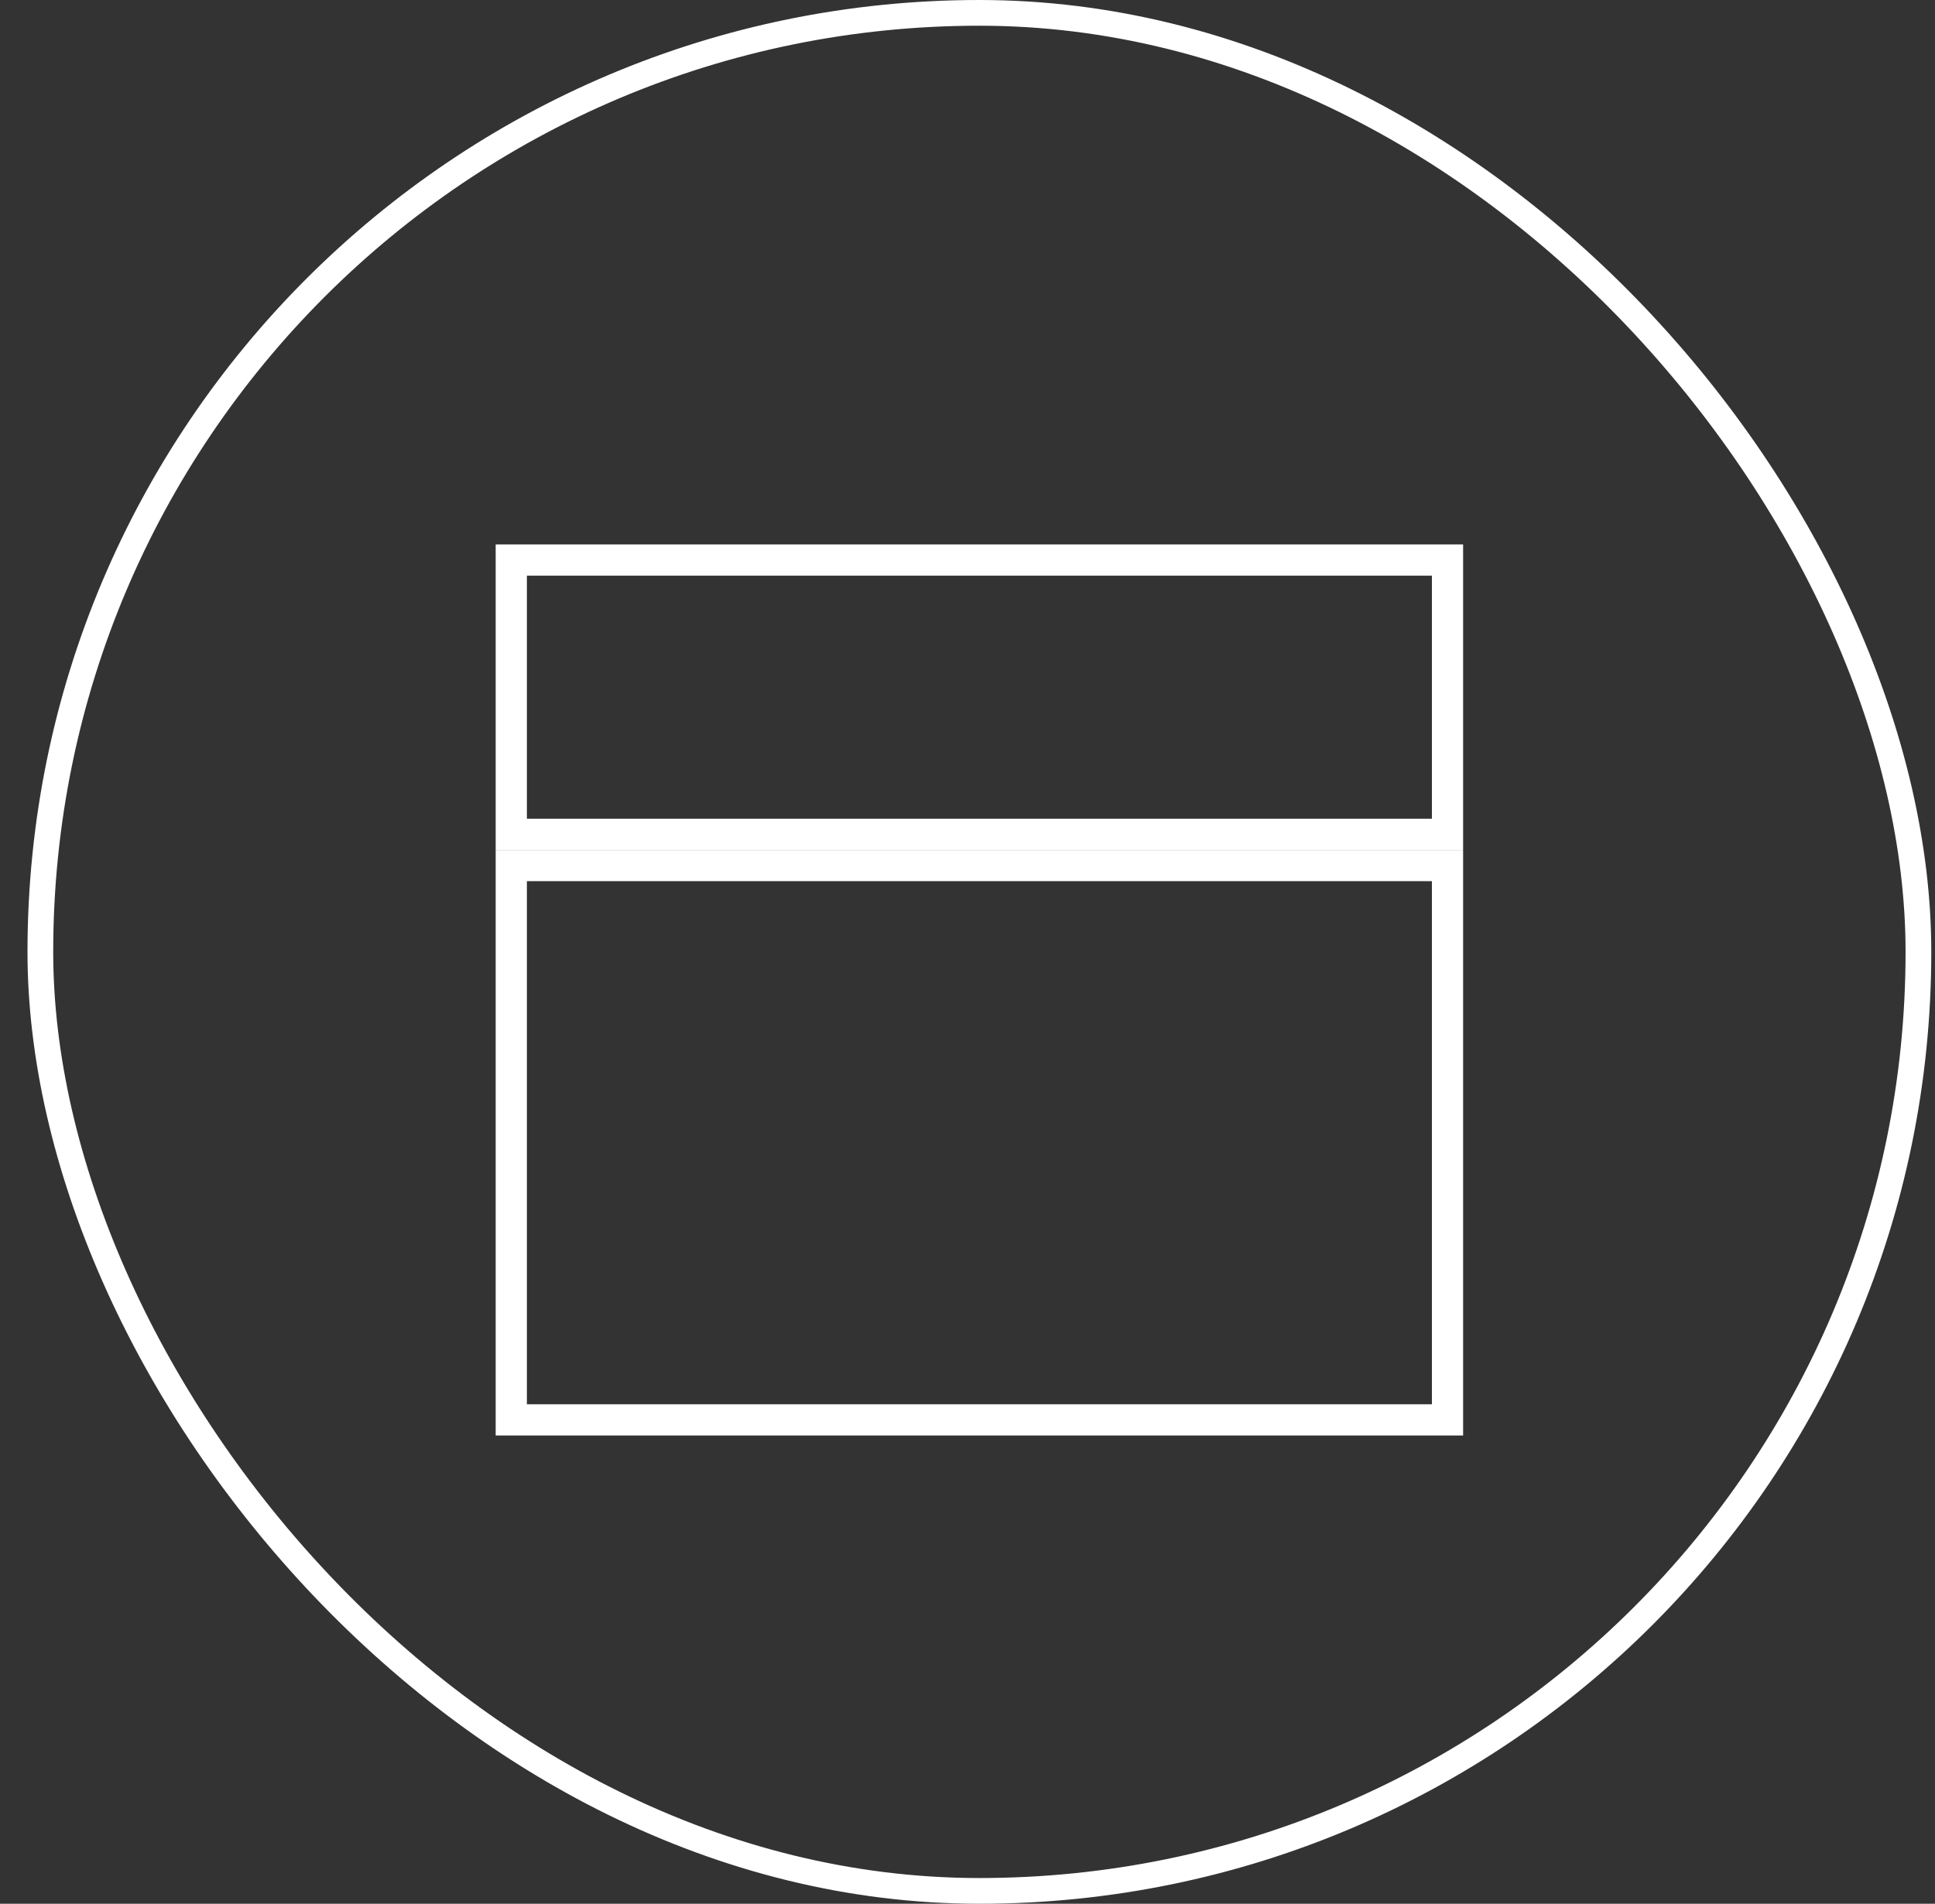
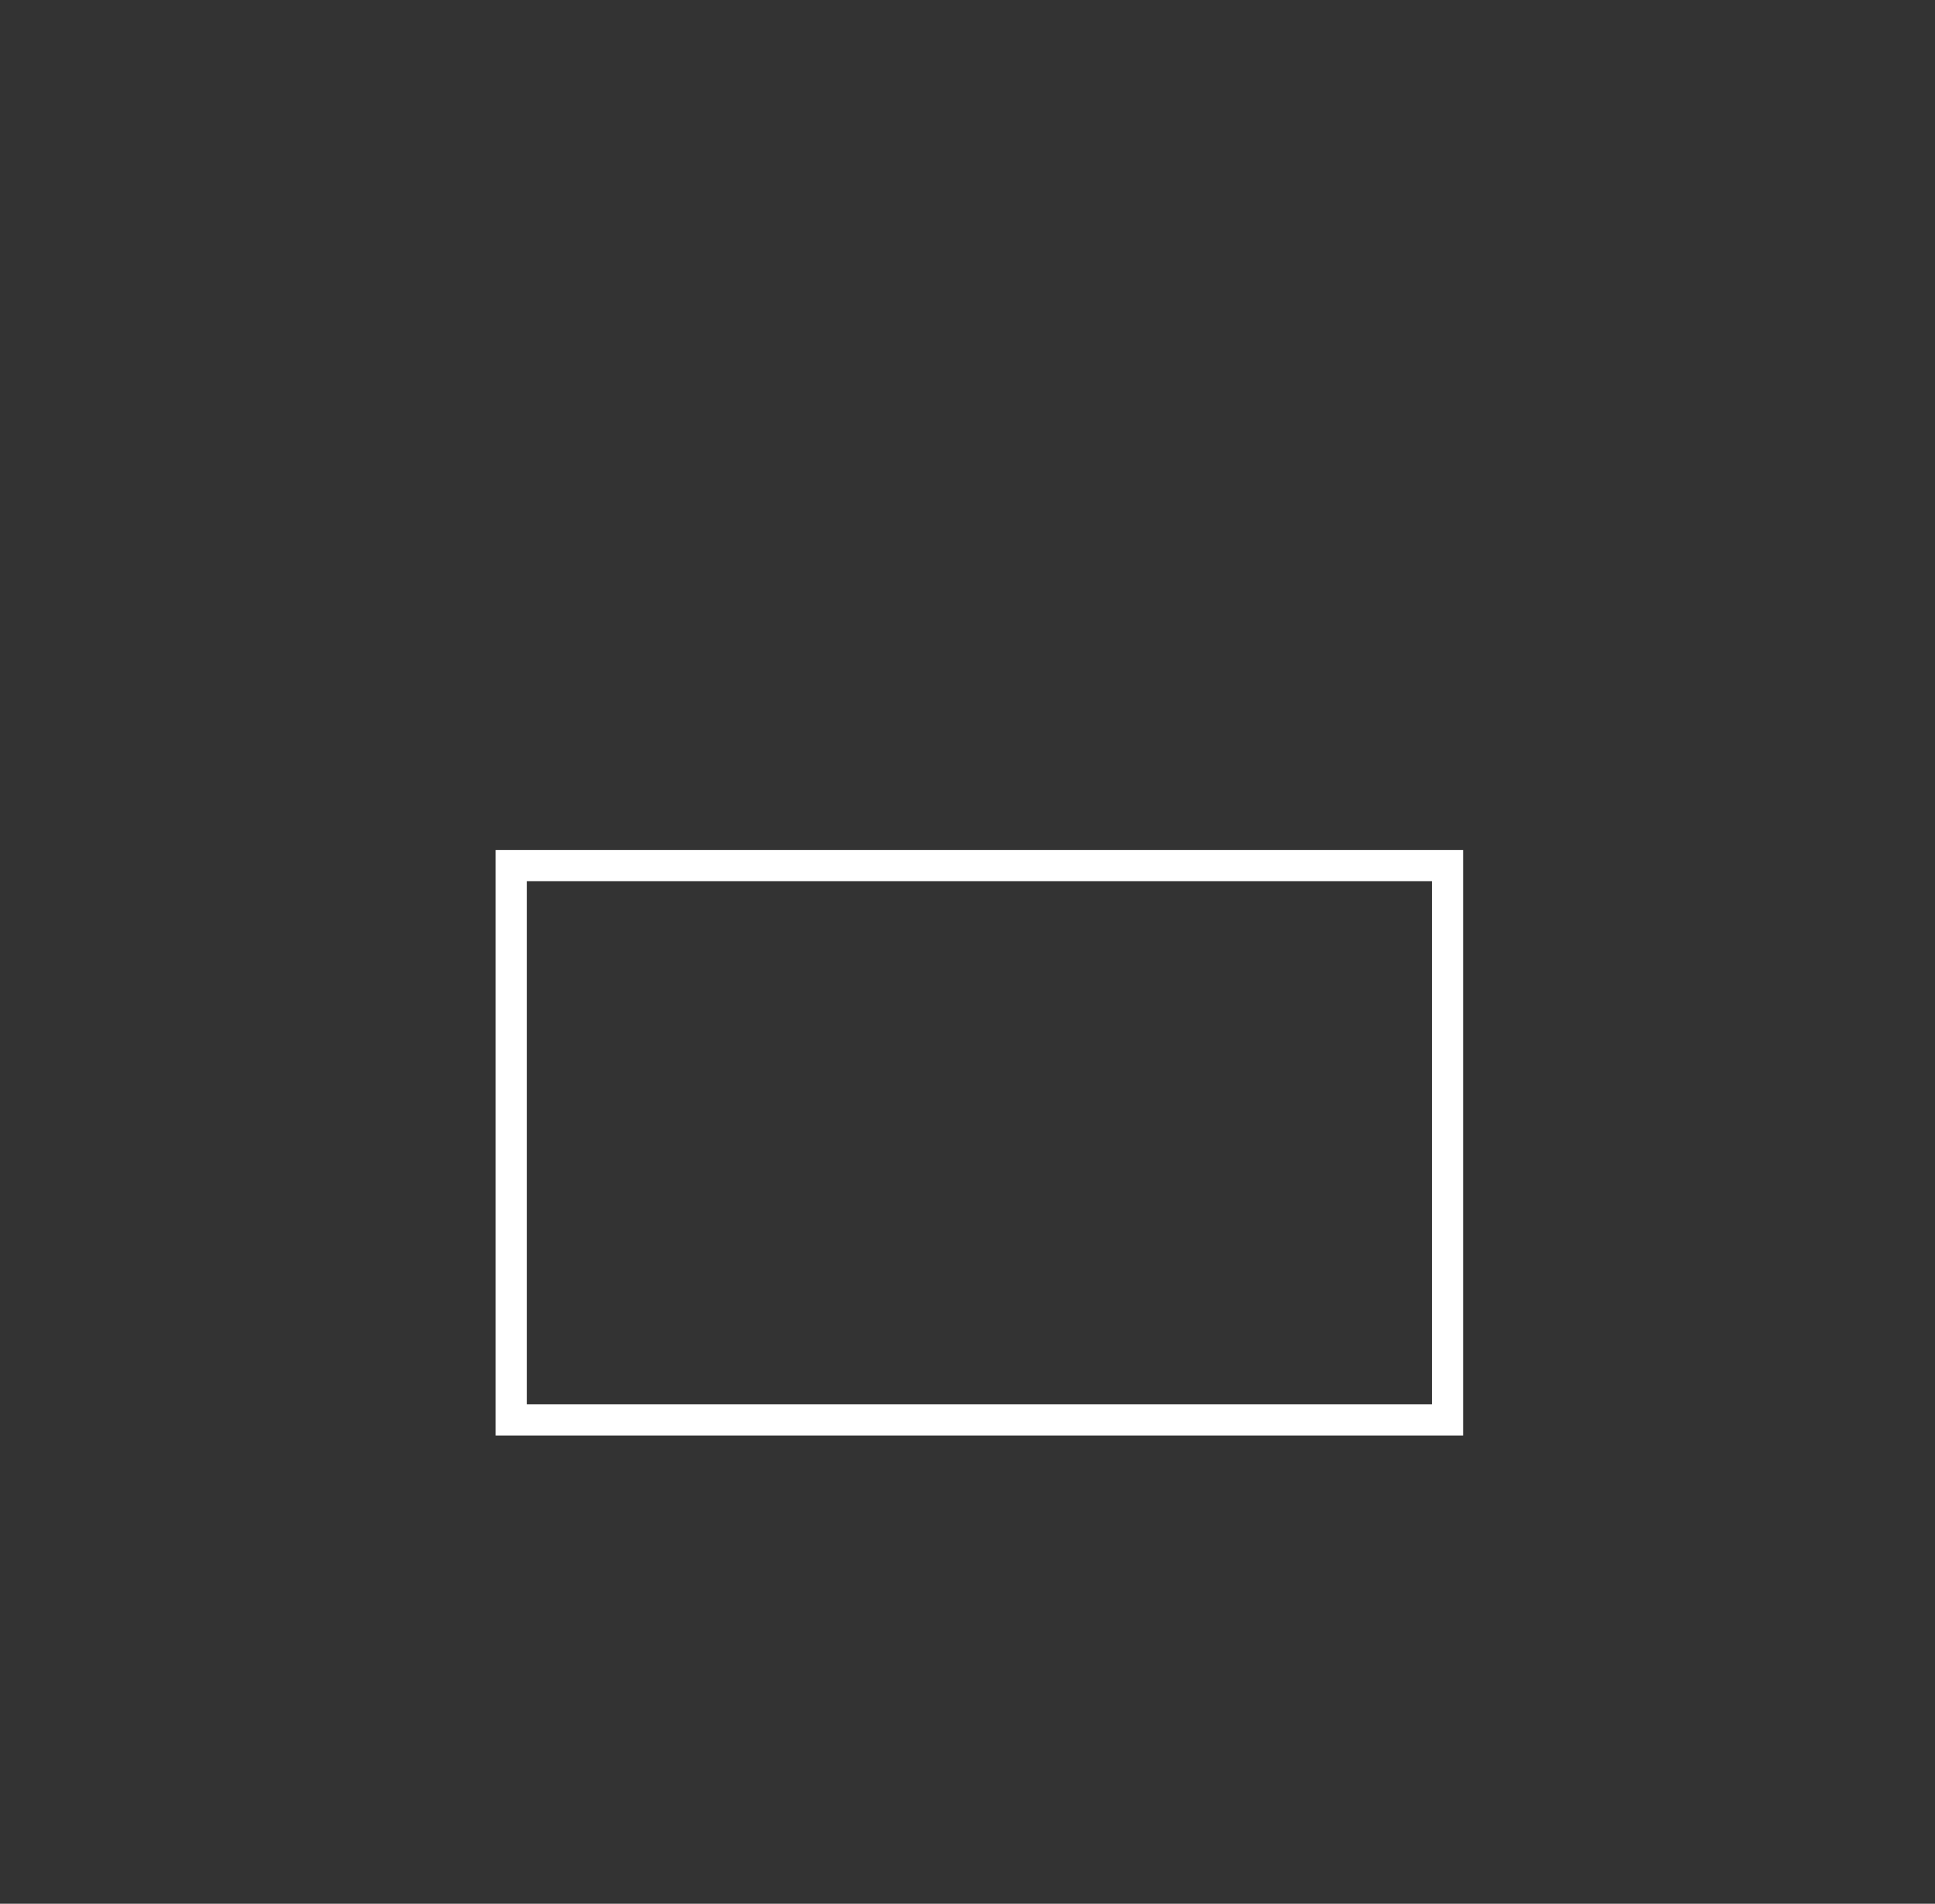
<svg xmlns="http://www.w3.org/2000/svg" width="62" height="61" viewBox="0 0 62 61" fill="none">
  <rect x="0" y="0" width="62" height="61" fill="#333333" stroke="none" />
  <path d="M16.382 27.734H46.38V45.496H16.382V27.734Z" stroke="white" />
-   <path d="M16.382 17.945H46.38V26.734H16.382V17.945Z" stroke="white" />
  <mask id="path-4-inside-1_4465_2693" fill="white">
    <path fill-rule="evenodd" clip-rule="evenodd" d="M24.855 15V21.526V15Z" />
  </mask>
  <path d="M22.855 15V21.526H26.855V15H22.855Z" fill="white" mask="url(#path-4-inside-1_4465_2693)" />
  <mask id="path-6-inside-2_4465_2693" fill="white">
    <path fill-rule="evenodd" clip-rule="evenodd" d="M37.906 15V21.526V15Z" />
  </mask>
-   <path d="M35.906 15V21.526H39.906V15H35.906Z" fill="white" mask="url(#path-6-inside-2_4465_2693)" />
  <mask id="path-8-inside-3_4465_2693" fill="white">
    <path fill-rule="evenodd" clip-rule="evenodd" d="M34.644 39.478H39.538H34.644Z" />
  </mask>
-   <path d="M34.644 41.478H39.538V37.478H34.644V41.478Z" fill="white" mask="url(#path-8-inside-3_4465_2693)" />
  <mask id="path-10-inside-4_4465_2693" fill="white">
    <path fill-rule="evenodd" clip-rule="evenodd" d="M23.224 39.478H28.118H23.224Z" />
  </mask>
  <path d="M23.224 41.478H28.118V37.478H23.224V41.478Z" fill="white" mask="url(#path-10-inside-4_4465_2693)" />
  <mask id="path-12-inside-5_4465_2693" fill="white">
    <path fill-rule="evenodd" clip-rule="evenodd" d="M34.644 32.939H39.538H34.644Z" />
  </mask>
  <path d="M34.644 34.939H39.538V30.939H34.644V34.939Z" fill="white" mask="url(#path-12-inside-5_4465_2693)" />
  <mask id="path-14-inside-6_4465_2693" fill="white">
    <path fill-rule="evenodd" clip-rule="evenodd" d="M23.224 32.939H28.118H23.224Z" />
  </mask>
  <path d="M23.224 34.939H28.118V30.939H23.224V34.939Z" fill="white" mask="url(#path-14-inside-6_4465_2693)" />
-   <rect x="1.293" y="0.412" width="60.176" height="60.176" rx="30.088" stroke="white" stroke-width="0.824" />
</svg>